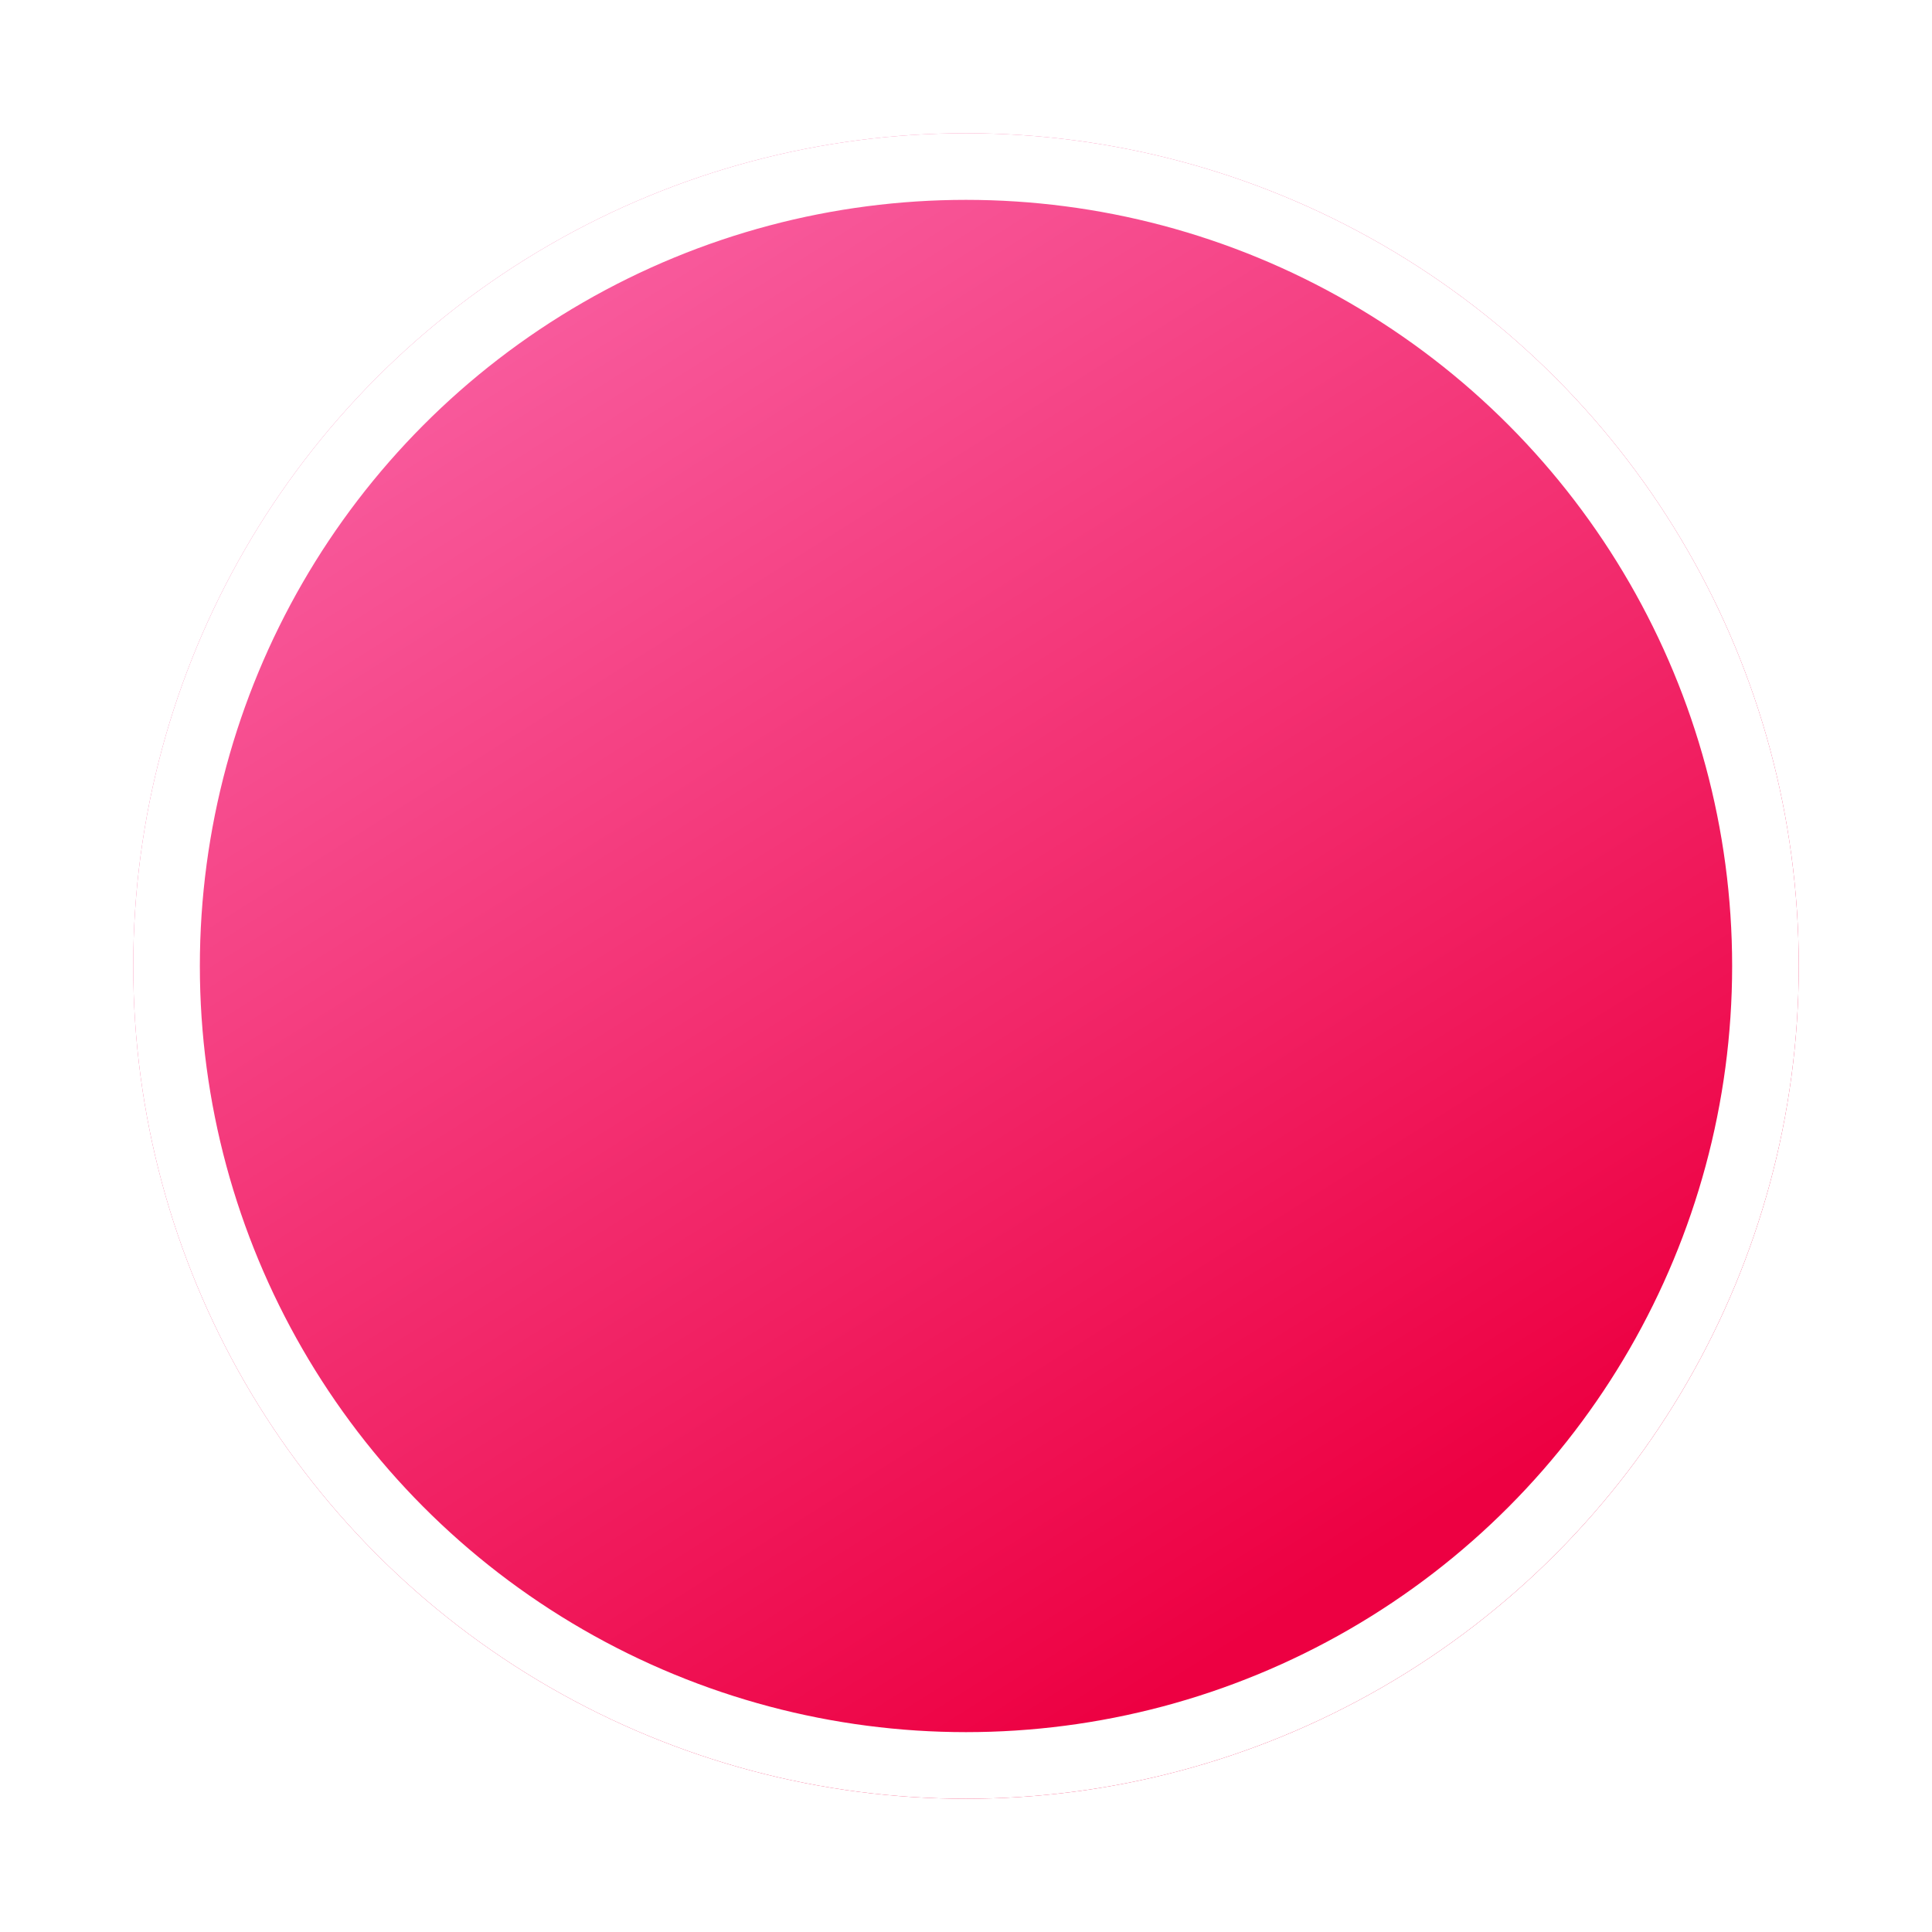
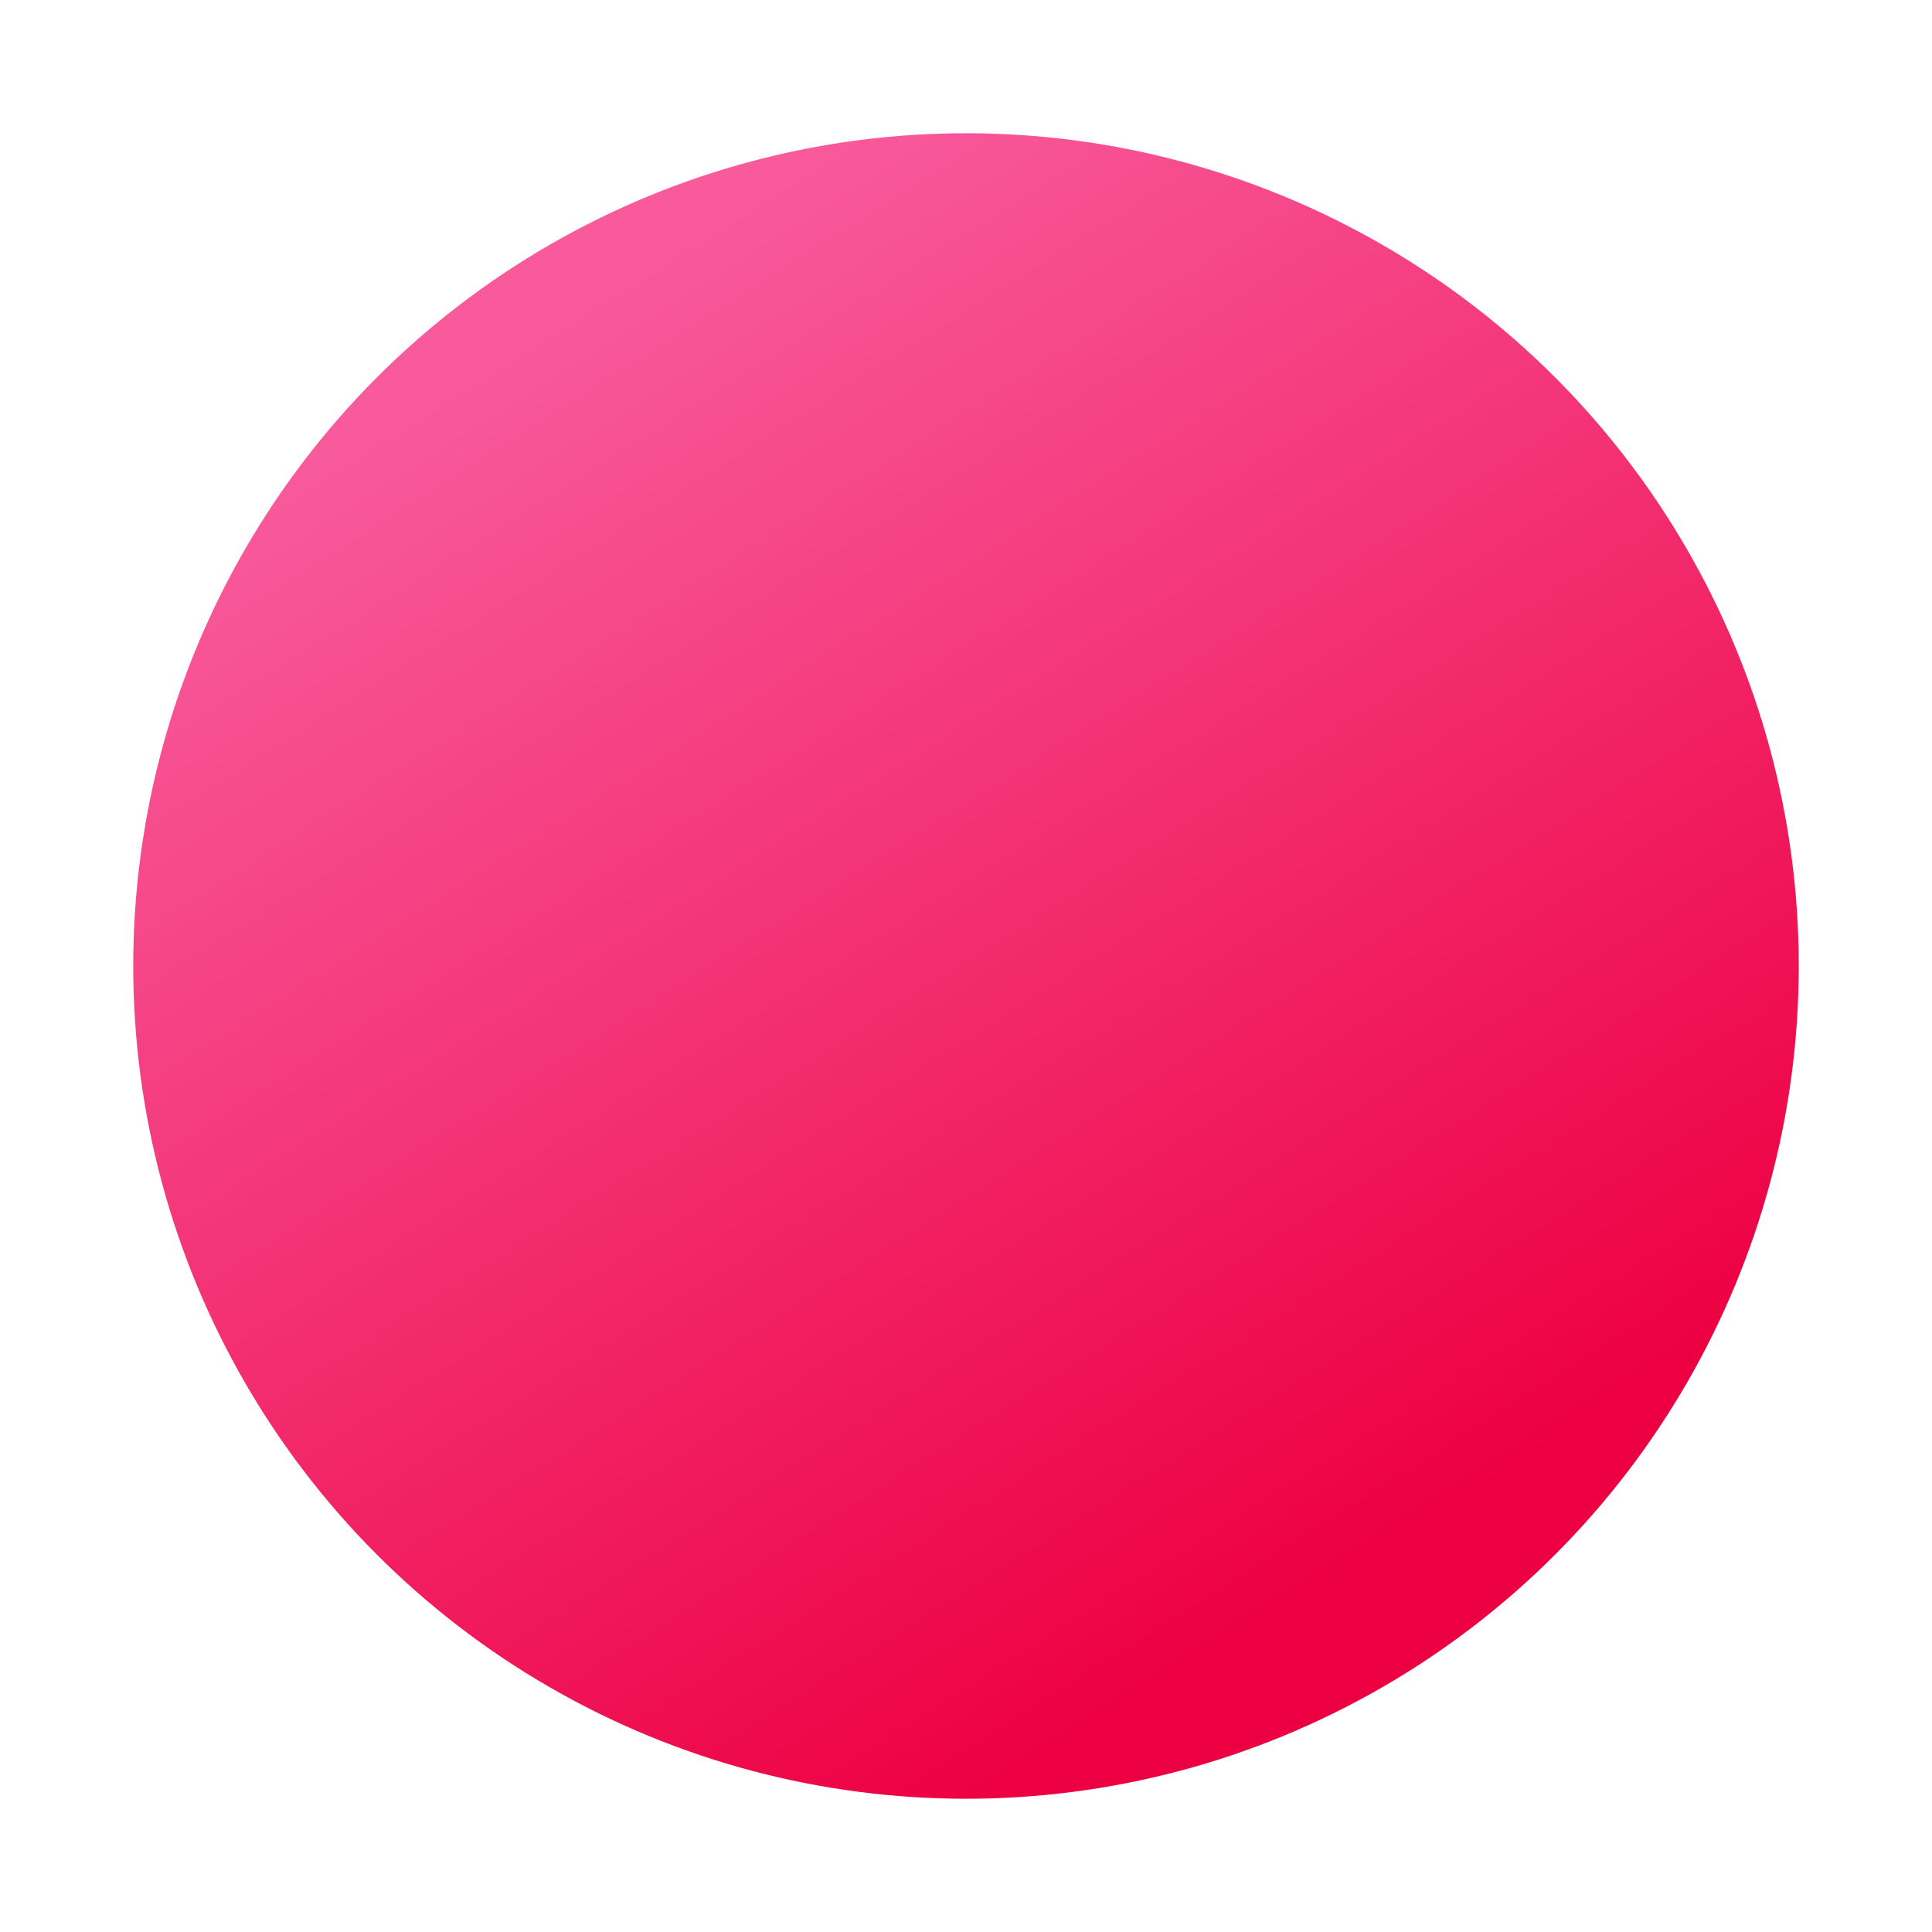
<svg xmlns="http://www.w3.org/2000/svg" preserveAspectRatio="none" width="100%" height="100%" overflow="visible" style="display: block;" viewBox="0 0 58 58" fill="none">
  <g id="Ellipse 5" filter="url(#filter0_d_0_18)">
    <circle cx="29" cy="27" r="25" fill="url(#paint0_linear_0_18)" />
-     <circle cx="29" cy="27" r="24" stroke="white" stroke-width="2" />
  </g>
  <defs>
    <filter id="filter0_d_0_18" x="0" y="0" width="58" height="58" filterUnits="userSpaceOnUse" color-interpolation-filters="sRGB">
      <feFlood flood-opacity="0" result="BackgroundImageFix" />
      <feColorMatrix in="SourceAlpha" type="matrix" values="0 0 0 0 0 0 0 0 0 0 0 0 0 0 0 0 0 0 127 0" result="hardAlpha" />
      <feOffset dy="2" />
      <feGaussianBlur stdDeviation="2" />
      <feComposite in2="hardAlpha" operator="out" />
      <feColorMatrix type="matrix" values="0 0 0 0 0 0 0 0 0 0 0 0 0 0 0 0 0 0 0.25 0" />
      <feBlend mode="normal" in2="BackgroundImageFix" result="effect1_dropShadow_0_18" />
      <feBlend mode="normal" in="SourceGraphic" in2="effect1_dropShadow_0_18" result="shape" />
    </filter>
    <linearGradient id="paint0_linear_0_18" x1="41" y1="45" x2="17" y2="7" gradientUnits="userSpaceOnUse">
      <stop stop-color="#ED0042" />
      <stop offset="1" stop-color="#F85A9C" />
    </linearGradient>
  </defs>
</svg>